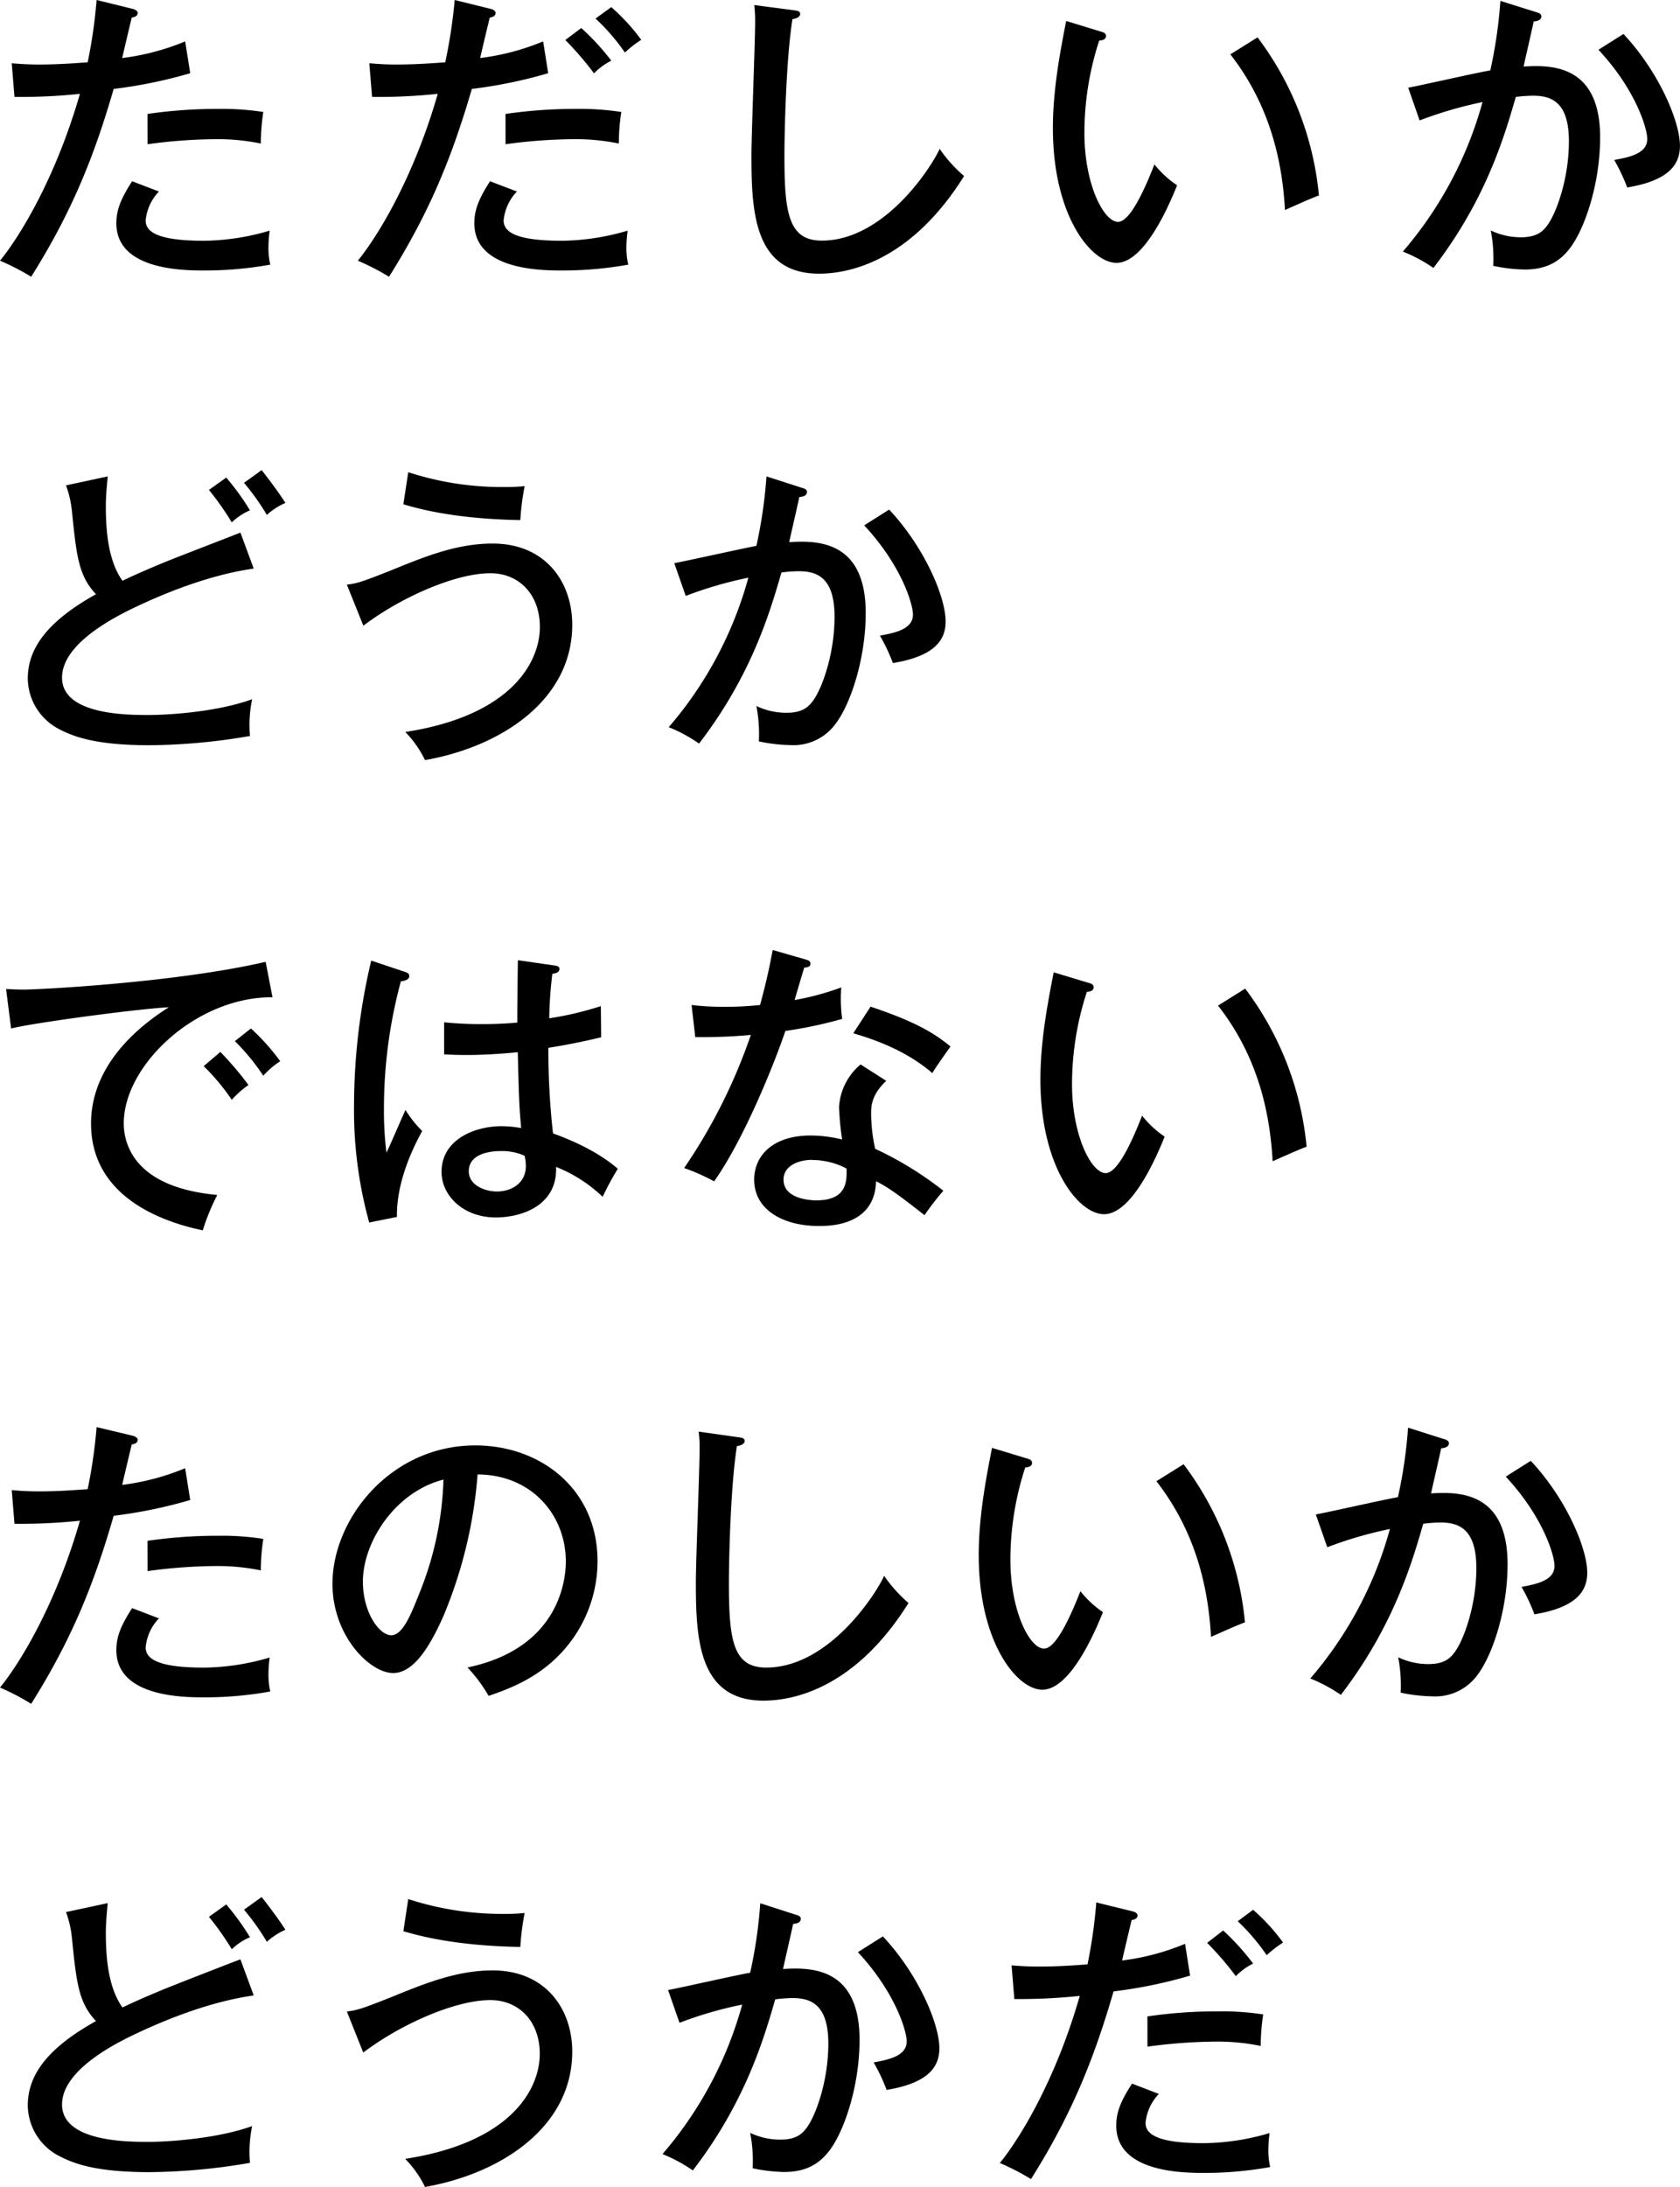
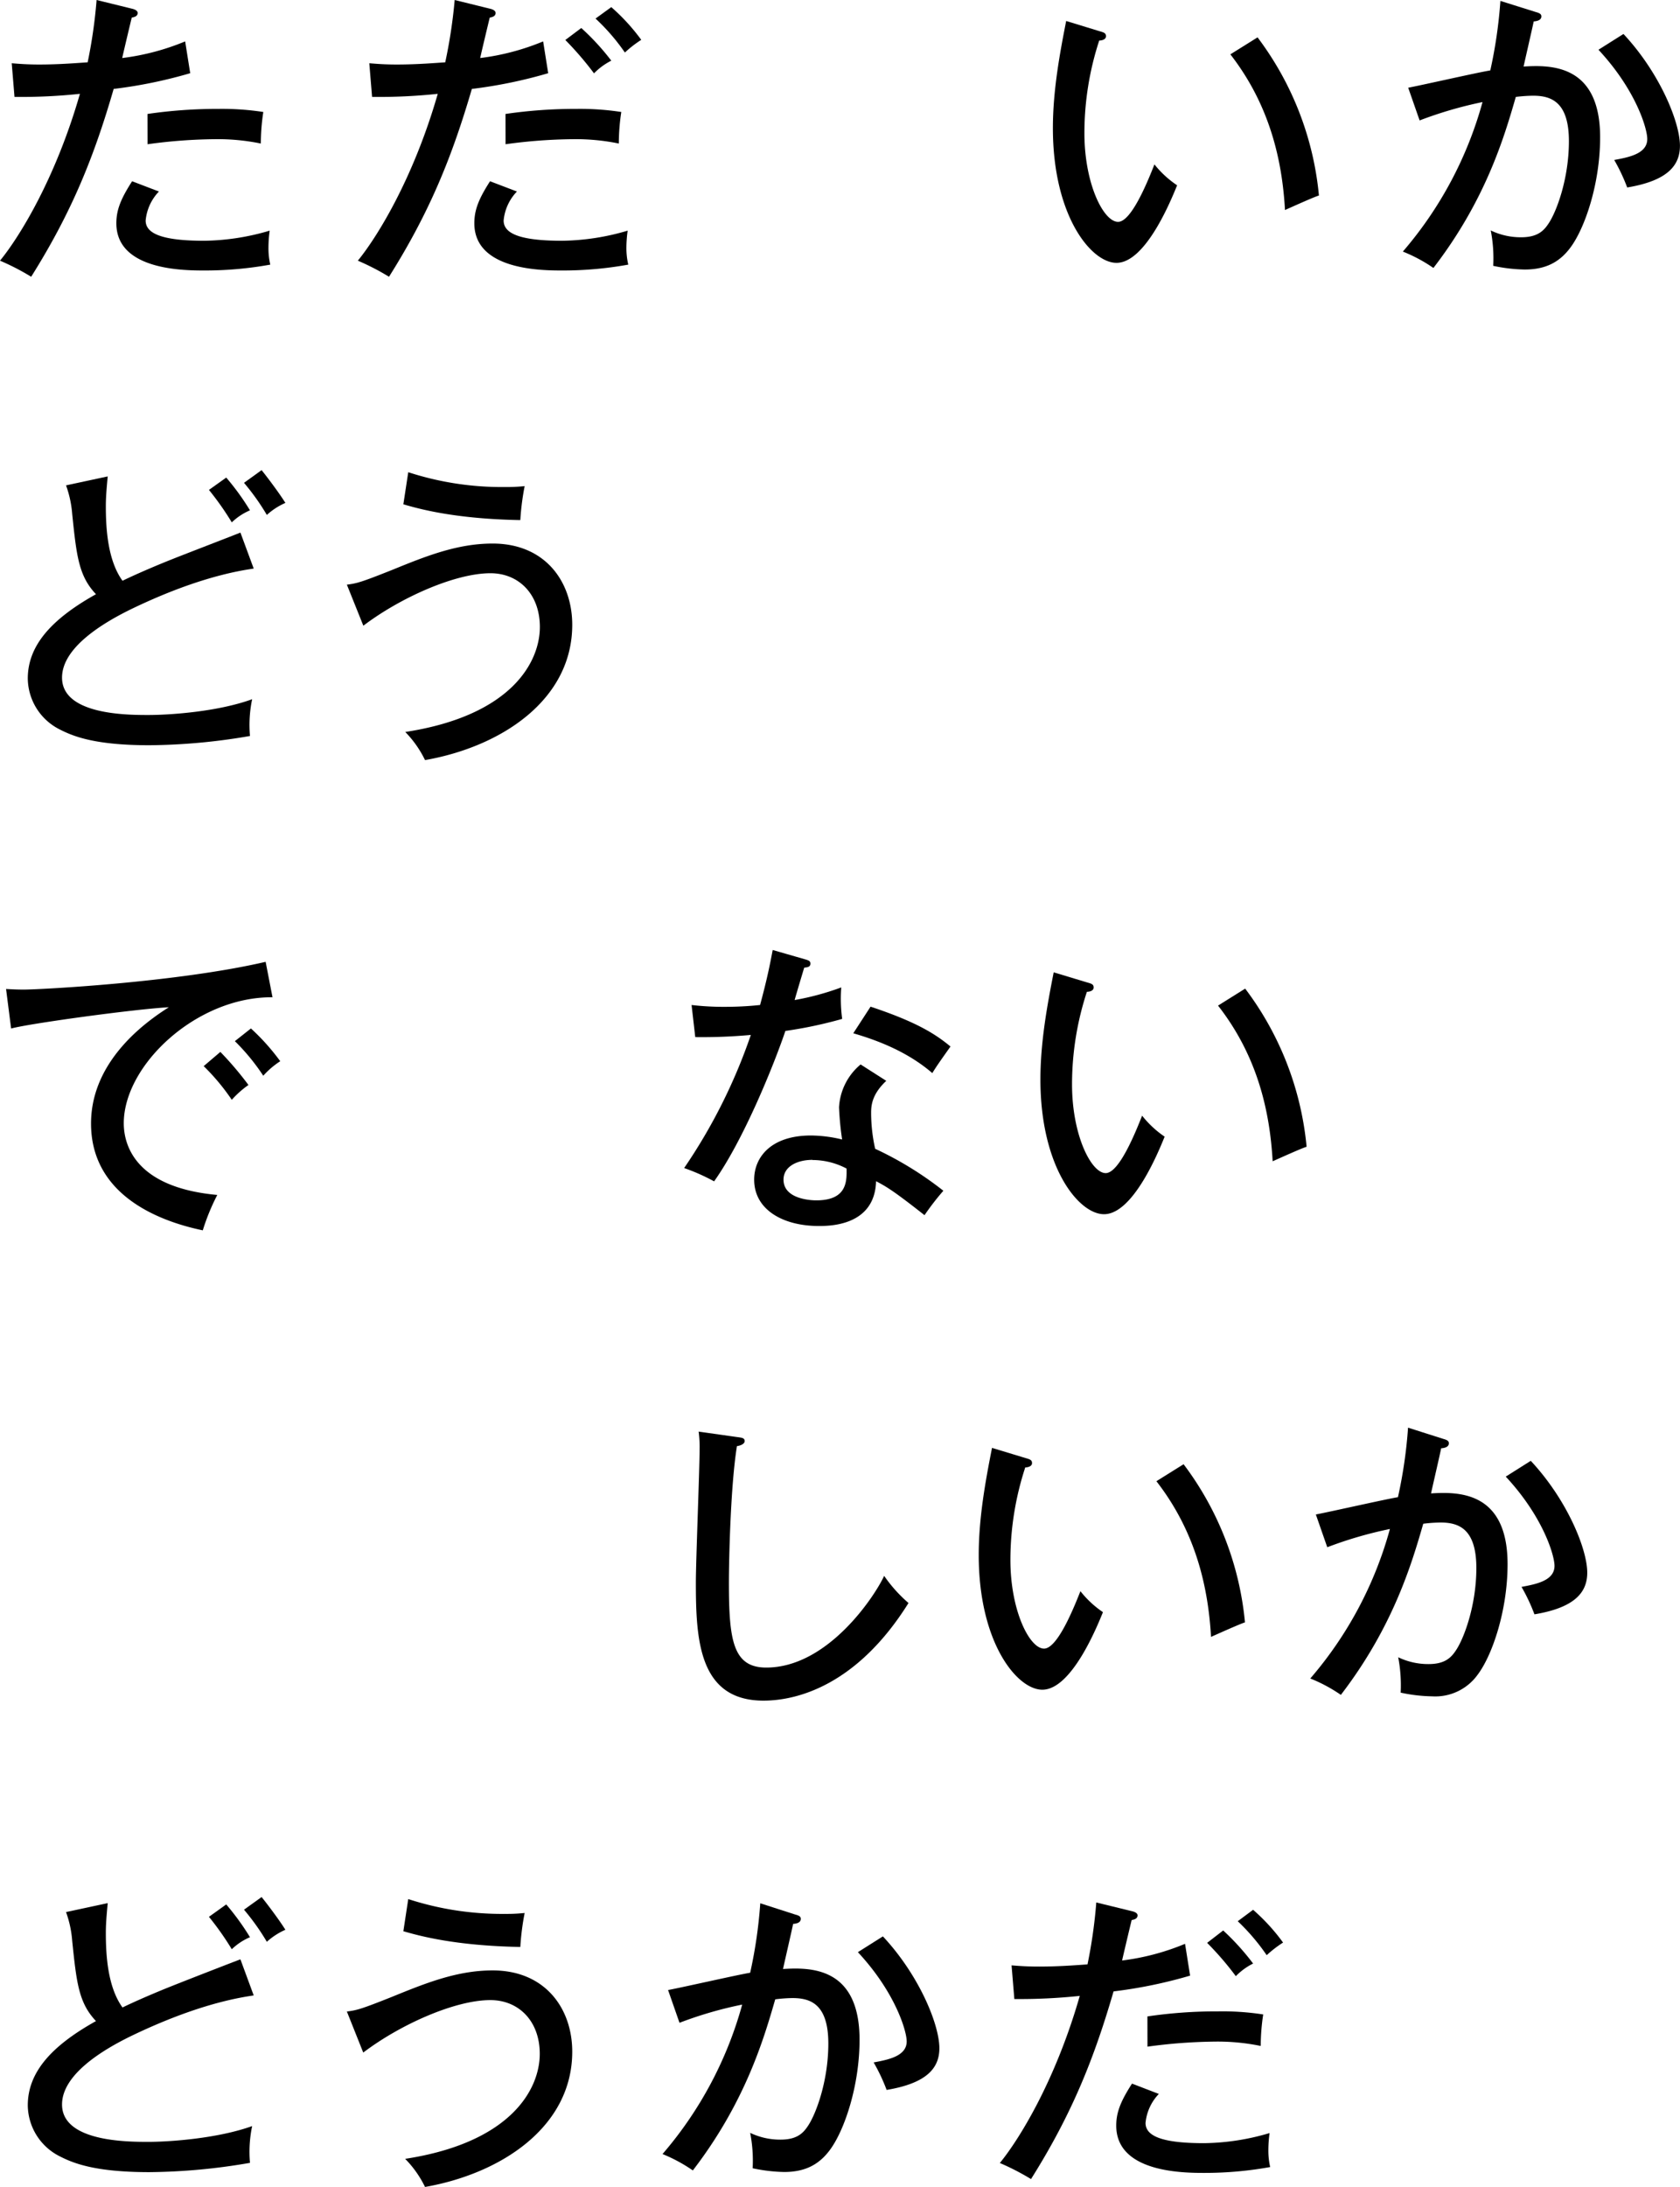
<svg xmlns="http://www.w3.org/2000/svg" width="332.54" height="432.56" viewBox="0 0 332.54 432.56">
  <path d="M26.08,1.71c.8.18,1.17.49,1.17.86,0,.73-.86.85-1.17.91-.3,1.22-1.64,6.84-1.89,8A47.78,47.78,0,0,0,36.65,8.19l1,6.29a93.54,93.54,0,0,1-15.15,3.11C18.69,30.73,14.36,41.72,6.17,54.74A47.23,47.23,0,0,0,0,51.56c3.67-4.46,10.93-16,15.82-33a111.65,111.65,0,0,1-12.95.61l-.55-6.66c1.47.12,3.06.25,5.44.25,4.09,0,7.63-.31,9.59-.43A99.18,99.18,0,0,0,19.12,0Zm5.38,36.17a9.53,9.53,0,0,0-2.63,5.74c0,2.44,2.88,4,11.55,4a47.28,47.28,0,0,0,13-2,25.1,25.1,0,0,0-.24,3.36,14.44,14.44,0,0,0,.36,3.36,72.52,72.52,0,0,1-13,1.16c-4,0-17.47,0-17.47-9.34,0-2.69.92-4.89,3.12-8.31ZM29.2,22.54a95.38,95.38,0,0,1,14-1,53.75,53.75,0,0,1,8.92.61,41.38,41.38,0,0,0-.49,6.24,42.36,42.36,0,0,0-9.1-.86,102.69,102.69,0,0,0-13.32,1Z" />
  <path d="M96.94,1.71c.8.18,1.16.49,1.16.86,0,.73-.85.85-1.16.91-.3,1.22-1.65,6.84-1.89,8a47.91,47.91,0,0,0,12.46-3.29l1,6.29A93.54,93.54,0,0,1,93.4,17.59C89.55,30.73,85.21,41.72,77,54.74a47.91,47.91,0,0,0-6.17-3.18c3.66-4.46,10.93-16,15.82-33a111.77,111.77,0,0,1-13,.61l-.55-6.66c1.46.12,3,.25,5.43.25,4.1,0,7.64-.31,9.6-.43A101.18,101.18,0,0,0,90,0Zm5.38,36.17a9.53,9.53,0,0,0-2.63,5.74c0,2.44,2.87,4,11.55,4a47.33,47.33,0,0,0,13-2,24.91,24.91,0,0,0-.25,3.36,14.34,14.34,0,0,0,.37,3.36,72.59,72.59,0,0,1-13,1.16c-4,0-17.47,0-17.47-9.34,0-2.69.91-4.89,3.11-8.31Zm-2.26-15.34a95.3,95.3,0,0,1,14-1,53.86,53.86,0,0,1,8.92.61,41.38,41.38,0,0,0-.49,6.24,42.47,42.47,0,0,0-9.11-.86,102.66,102.66,0,0,0-13.31,1Zm15-17A47.82,47.82,0,0,1,121,12a12.8,12.8,0,0,0-3.42,2.51,63.46,63.46,0,0,0-5.68-6.6ZM121,1.41a39.74,39.74,0,0,1,5.93,6.47,22.31,22.31,0,0,0-3.24,2.51,40.65,40.65,0,0,0-5.81-6.72Z" />
-   <path d="M156.92,2c.92.12,1.47.18,1.47.79s-.92.92-1.53,1c-1.28,7.94-1.59,22.66-1.59,27,0,11.36.8,16.8,7.4,16.8,12.21,0,21.5-14.17,23.33-18.14a27.87,27.87,0,0,0,4.83,5.37c-10,16-21.75,19.31-28.71,19.31-12.83,0-13.38-12.16-13.38-23.4,0-4.16.73-22.54.73-26.33A25.1,25.1,0,0,0,149.29,1Z" />
  <path d="M217.64,6.17c.86.24,1.28.37,1.28,1s-.79.85-1.34.85a58.78,58.78,0,0,0-2.93,18.33c0,10,3.78,17.53,6.66,17.53,2.62,0,5.8-7.82,7.2-11.36A19.67,19.67,0,0,0,233,36.65c-1.1,2.69-6.17,15.34-12,15.34-5,0-12.59-9.29-12.59-26.64,0-7.39,1.35-14.72,2.63-21.2Zm31.28,1.22a61.51,61.51,0,0,1,12.15,31.28c-1,.3-5.07,2.14-6.72,2.87-.54-9.65-2.93-20.65-10.81-30.79Z" />
  <path d="M304,2.38c.68.19,1.1.37,1.1.86s-.36.91-1.52,1c-.13.73-1.71,7.57-2,8.92,5.25-.31,15.15-.55,15.15,14,0,9.11-3,18-5.93,21.87-2.07,2.75-4.76,4.28-9,4.28a31.84,31.84,0,0,1-6.23-.73,28.84,28.84,0,0,0-.49-7,13.73,13.73,0,0,0,6,1.35c3.12,0,4.4-1.16,5.38-2.63,1.65-2.38,4.09-9,4.09-16.37,0-7.82-3.54-9-7.09-9a30.76,30.76,0,0,0-3.42.24C297.78,27,294.12,39.52,283.73,53a30.08,30.08,0,0,0-6.05-3.24,76.15,76.15,0,0,0,15.77-29.57A80.07,80.07,0,0,0,281,23.82l-2.26-6.47c2.63-.49,13.93-3.06,16.25-3.42a93.37,93.37,0,0,0,2-13.75Zm17.35,4.34c7.15,7.64,11.18,17.41,11.18,22.11,0,3.85-2.38,6.91-10.44,8.25a36.89,36.89,0,0,0-2.57-5.44c3.05-.55,6.54-1.28,6.54-4.15,0-2.08-2.26-9.71-9.66-17.65Z" />
  <path d="M50.22,112.46c-8.56,1.22-17.17,4.64-23.71,7.76s-14.23,8-14.23,13.81c0,7.39,13,7.39,17.1,7.39s13.63-.61,20.53-3.12a24.88,24.88,0,0,0-.43,7.27,120.85,120.85,0,0,1-19.91,1.83c-10.82,0-15.09-1.77-17.72-3.11A11.41,11.41,0,0,1,5.5,134.21c0-6.42,4.52-11.67,13.5-16.68-3.42-3.6-3.85-7.57-4.71-15.88A21.38,21.38,0,0,0,13.07,96l8.25-1.77c-.24,2.62-.37,4.15-.37,5.92,0,4.4.37,10.69,3.3,14.72,3-1.46,7.21-3.23,9.84-4.27,2.14-.86,12.77-4.95,13.5-5.26Zm-5.44-18a49.09,49.09,0,0,1,4.7,6.48,11.94,11.94,0,0,0-3.6,2.38,57.1,57.1,0,0,0-4.52-6.42Zm7-1.47c1.1,1.35,3.49,4.53,4.71,6.48a13.4,13.4,0,0,0-3.67,2.38,46.19,46.19,0,0,0-4.52-6.35Z" />
  <path d="M68.66,115.64c2-.25,2.87-.49,9-2.93,6.6-2.69,12.83-5.2,19.85-5.2,10.45,0,15.76,7.58,15.76,16.07,0,14.91-14.11,24.13-29.14,26.76a21,21,0,0,0-3.91-5.56c21.08-3.24,26.64-13.87,26.64-20.77,0-6.48-4.16-10.63-9.78-10.63-7,0-17.83,4.82-25.16,10.38ZM80.81,93.4a60,60,0,0,0,19.13,2.93,33.37,33.37,0,0,0,3.91-.18,51.07,51.07,0,0,0-.86,6.72c-13.13-.24-20.16-2.26-23.15-3.12Z" />
-   <path d="M158.64,96.46c.67.18,1.09.36,1.09.85s-.36.92-1.52,1c-.12.73-1.71,7.57-2,8.92,5.26-.31,15.15-.55,15.15,14,0,9.1-3,18-5.92,21.87a10.31,10.31,0,0,1-9,4.27,31.69,31.69,0,0,1-6.23-.73,29.26,29.26,0,0,0-.49-7,13.66,13.66,0,0,0,6,1.34c3.12,0,4.4-1.16,5.38-2.63,1.65-2.38,4.09-9,4.09-16.37,0-7.82-3.54-9-7.08-9a28.5,28.5,0,0,0-3.43.25c-2.26,7.81-5.92,20.34-16.31,33.84a30.29,30.29,0,0,0-6-3.24,76,76,0,0,0,15.76-29.57,78.57,78.57,0,0,0-12.4,3.61l-2.26-6.48c2.62-.49,13.92-3,16.25-3.42a94.38,94.38,0,0,0,2-13.74ZM176,100.79c7.15,7.64,11.18,17.41,11.18,22.12,0,3.85-2.38,6.9-10.44,8.24a35.66,35.66,0,0,0-2.57-5.43c3.06-.55,6.54-1.29,6.54-4.16,0-2.07-2.26-9.71-9.65-17.65Z" />
  <path d="M53.94,197.25c-15-.12-29.44,13.38-29.44,24.92,0,3.73,1.71,12.65,18.51,14.18a42.31,42.31,0,0,0-2.87,7c-9.6-2-22.12-7.45-22.12-21.13,0-12.89,11.73-20.65,15.4-23-7.21.42-27.62,3.23-31.22,4.21l-1-7.82c1.16.06,2.14.12,3.48.12,3.18,0,30.3-1.4,47.9-5.49ZM43.62,208.06a65.58,65.58,0,0,1,5.56,6.54,19,19,0,0,0-3.3,2.93,43.21,43.21,0,0,0-5.56-6.66Zm6.05-4.64a43.46,43.46,0,0,1,5.8,6.48,16.59,16.59,0,0,0-3.36,2.87,41.86,41.86,0,0,0-5.62-6.84Z" />
-   <path d="M80.2,192.24c.67.25.8.37.8.86s-.49.85-1.65,1A95.93,95.93,0,0,0,76,219.18a67.29,67.29,0,0,0,.49,8.8c.67-1.28,3.17-7.21,3.78-8.43a22,22,0,0,0,3.3,4.15c-1.16,2.14-5.13,9.41-5,17l-5.49,1.1a83.26,83.26,0,0,1-3-23.33A124.57,124.57,0,0,1,73.48,190ZM110,191c.61.12.74.37.74.61,0,.79-.86.92-1.41,1a80.3,80.3,0,0,0-.61,8.8A64.37,64.37,0,0,0,118.93,199l.06,6.17c-1.89.43-5.07,1.22-10.44,2.08a146.81,146.81,0,0,0,.91,16.92c2.14.8,8.19,3,12.83,7a58,58,0,0,0-3,5.55,28.71,28.71,0,0,0-9.22-5.92c.3,7.7-6.91,10-11.92,10-6.47,0-10.75-4.34-10.75-9,0-6.48,6.66-9.05,11.85-9.05a22.67,22.67,0,0,1,3.91.37c-.36-4.09-.43-5.19-.67-15-3.79.37-7.27.55-10,.55-2,0-3.24-.06-4.58-.12v-6.35a71.07,71.07,0,0,0,7.39.36c3.42,0,5.74-.18,7.09-.3,0-3.3.06-8.31.12-12.34ZM99.14,227.67c-.79,0-6.35,0-6.35,4,0,2.81,3.3,4,5.56,4,2.68,0,5.74-1.47,5.74-5.07a9.92,9.92,0,0,0-.25-2A11,11,0,0,0,99.14,227.67Z" />
  <path d="M136.89,198.78a54.65,54.65,0,0,0,6.47.36,66.57,66.57,0,0,0,7.09-.36c1.59-5.87,2.08-8.74,2.5-10.88l6.6,1.9c.55.18.86.3.86.79,0,.67-.55.73-1.22.8-.31,1-1.65,5.49-1.9,6.41a52.88,52.88,0,0,0,9.23-2.5,29.88,29.88,0,0,0,.18,6.23,85.47,85.47,0,0,1-11.24,2.38c-2.14,6.35-8.19,21.44-14.11,29.75a39.22,39.22,0,0,0-5.93-2.63,109.31,109.31,0,0,0,13.2-26.33,106.59,106.59,0,0,1-11,.43Zm38.54,15c-2.87,2.68-3,4.94-3,6.35a32.82,32.82,0,0,0,.8,7.09,68.34,68.34,0,0,1,13.5,8.3,51.75,51.75,0,0,0-3.73,4.83c-6.35-5-7.64-5.68-9.59-6.72-.25,8.86-9.23,8.86-11.36,8.86-7,0-12.77-3.18-12.77-9.17,0-4.46,3.36-8.73,11.24-8.73a26.91,26.91,0,0,1,6.17.79,58.57,58.57,0,0,1-.61-6.35,11.85,11.85,0,0,1,4.27-8.49Zm-14.6,15.63c-3,0-5.74,1.29-5.74,3.91,0,4.1,6.11,4.1,6.48,4.1,6.11,0,6.05-3.79,6-6.29A14.51,14.51,0,0,0,160.83,229.44Zm11.49-30.3c9.41,3.12,13,5.56,15.82,7.88-2.08,2.94-2.69,3.79-3.6,5.26-5.5-4.77-12.34-6.9-15.64-7.88Z" />
  <path d="M215.2,194.32c.85.24,1.28.36,1.28,1s-.79.85-1.34.85a58.59,58.59,0,0,0-2.94,18.33c0,10,3.79,17.53,6.66,17.53,2.63,0,5.81-7.82,7.21-11.36a19.9,19.9,0,0,0,4.46,4.15c-1.1,2.69-6.17,15.34-12,15.34-5,0-12.59-9.29-12.59-26.64,0-7.39,1.35-14.72,2.63-21.2Zm31.27,1.22a61.44,61.44,0,0,1,12.16,31.28c-1,.3-5.07,2.14-6.72,2.87C251.36,220,249,209,241.1,198.9Z" />
-   <path d="M26.08,283.93c.8.19,1.17.49,1.17.86,0,.73-.86.85-1.17.91-.3,1.23-1.64,6.85-1.89,8a48.07,48.07,0,0,0,12.46-3.3l1,6.29a94.22,94.22,0,0,1-15.15,3.12C18.69,313,14.36,324,6.17,337A47.23,47.23,0,0,0,0,333.78c3.67-4.46,10.93-16,15.82-33a111.65,111.65,0,0,1-12.95.61l-.55-6.66c1.47.13,3.06.25,5.44.25,4.09,0,7.63-.31,9.59-.43a99.18,99.18,0,0,0,1.77-12.28Zm5.38,36.17a9.53,9.53,0,0,0-2.63,5.74c0,2.44,2.88,4,11.55,4a47.28,47.28,0,0,0,13-2,25.1,25.1,0,0,0-.24,3.36,14.44,14.44,0,0,0,.36,3.36,72.52,72.52,0,0,1-13,1.16c-4,0-17.47,0-17.47-9.34,0-2.69.92-4.89,3.12-8.31ZM29.2,304.76a95.38,95.38,0,0,1,14-1,52.23,52.23,0,0,1,8.92.62,41.18,41.18,0,0,0-.49,6.23,42.36,42.36,0,0,0-9.1-.86,102.69,102.69,0,0,0-13.32,1Z" />
-   <path d="M92.54,329.81C110.75,326,112,312.4,112,308.86c0-9.17-6.72-17.17-17.47-17.23a90,90,0,0,1-6.72,27.92c-3.3,7.51-6.48,11.36-10,11.36-4.58,0-12-7.33-12-17.66,0-12.82,11.48-27.36,28.28-27.36,12.89,0,24.19,8.61,24.19,22.91a26.58,26.58,0,0,1-7.15,18.08c-4.82,5.19-10.69,7.27-14.41,8.55A30.36,30.36,0,0,0,92.54,329.81Zm-20.71-17c0,6.11,3.24,10.63,5.62,10.63s4.1-4.65,5.69-8.62a64.67,64.67,0,0,0,4.64-22.17C78.13,295.11,71.83,305.07,71.83,312.83Z" />
  <path d="M145.93,284.24c.92.12,1.47.18,1.47.79s-.92.92-1.53,1c-1.28,7.94-1.59,22.66-1.59,27,0,11.36.79,16.8,7.39,16.8,12.22,0,21.51-14.17,23.34-18.14a28.17,28.17,0,0,0,4.82,5.37c-10,16-21.74,19.31-28.71,19.31-12.83,0-13.38-12.16-13.38-23.4,0-4.15.74-22.54.74-26.33a23.33,23.33,0,0,0-.19-3.48Z" />
  <path d="M203,288.39c.86.25,1.28.37,1.28,1s-.79.85-1.34.85A58.78,58.78,0,0,0,200,308.55c0,10,3.78,17.53,6.66,17.53,2.62,0,5.8-7.82,7.2-11.36a19.67,19.67,0,0,0,4.46,4.15c-1.1,2.69-6.17,15.34-12,15.34-5,0-12.59-9.29-12.59-26.64,0-7.39,1.35-14.72,2.63-21.19Zm31.28,1.22a61.51,61.51,0,0,1,12.15,31.28c-1,.31-5.07,2.14-6.72,2.87-.55-9.65-2.93-20.65-10.81-30.79Z" />
  <path d="M285.69,284.6c.67.19,1.1.37,1.1.86s-.37.92-1.53,1c-.12.73-1.71,7.57-2,8.92,5.25-.31,15.15-.55,15.15,14,0,9.1-3,18-5.93,21.87a10.33,10.33,0,0,1-9,4.27,31.76,31.76,0,0,1-6.23-.73,29.36,29.36,0,0,0-.49-7,13.69,13.69,0,0,0,6,1.35c3.11,0,4.39-1.16,5.37-2.63,1.65-2.38,4.1-9,4.1-16.37,0-7.82-3.55-9-7.09-9a30.42,30.42,0,0,0-3.42.24c-2.26,7.82-5.93,20.35-16.31,33.85a30.62,30.62,0,0,0-6.05-3.24,75.9,75.9,0,0,0,15.76-29.57,79.19,79.19,0,0,0-12.4,3.61l-2.26-6.48c2.63-.49,13.93-3.05,16.25-3.42a92.79,92.79,0,0,0,2-13.75ZM303,288.94c7.15,7.64,11.18,17.41,11.18,22.12,0,3.84-2.39,6.9-10.45,8.24a36.34,36.34,0,0,0-2.56-5.43c3.05-.55,6.53-1.29,6.53-4.16,0-2.08-2.26-9.71-9.65-17.65Z" />
  <path d="M50.22,394.68c-8.56,1.22-17.17,4.65-23.71,7.76s-14.23,8-14.23,13.81c0,7.39,13,7.39,17.1,7.39S43,423,49.91,420.52a24.88,24.88,0,0,0-.43,7.27,120.89,120.89,0,0,1-19.91,1.84c-10.82,0-15.09-1.78-17.72-3.12A11.41,11.41,0,0,1,5.5,416.43C5.5,410,10,404.76,19,399.75c-3.42-3.6-3.85-7.57-4.71-15.88a21.38,21.38,0,0,0-1.22-5.68l8.25-1.77c-.24,2.62-.37,4.15-.37,5.92,0,4.4.37,10.69,3.3,14.72,3-1.46,7.21-3.23,9.84-4.27,2.14-.86,12.77-5,13.5-5.25Zm-5.44-18a49.76,49.76,0,0,1,4.7,6.48,11.94,11.94,0,0,0-3.6,2.38,57,57,0,0,0-4.52-6.41Zm7-1.46c1.1,1.34,3.49,4.52,4.71,6.47a13.64,13.64,0,0,0-3.67,2.38,46.19,46.19,0,0,0-4.52-6.35Z" />
  <path d="M68.66,397.86c2-.25,2.87-.49,9-2.93,6.6-2.69,12.83-5.2,19.85-5.2,10.45,0,15.76,7.58,15.76,16.07,0,14.91-14.11,24.13-29.14,26.76A21,21,0,0,0,80.2,427c21.08-3.24,26.64-13.87,26.64-20.77,0-6.48-4.16-10.63-9.78-10.63-7,0-17.83,4.82-25.16,10.38Zm12.15-22.24a60,60,0,0,0,19.13,2.93,33.37,33.37,0,0,0,3.91-.18,51.07,51.07,0,0,0-.86,6.72c-13.13-.24-20.16-2.26-23.15-3.11Z" />
  <path d="M157.41,378.68c.68.18,1.1.36,1.1.85s-.36.92-1.52,1c-.13.73-1.71,7.58-2,8.92,5.25-.31,15.15-.55,15.15,14,0,9.1-3,18-5.93,21.87-2.07,2.75-4.76,4.28-9,4.28a32.09,32.09,0,0,1-6.23-.74,28.74,28.74,0,0,0-.49-7,13.76,13.76,0,0,0,6,1.34c3.12,0,4.4-1.16,5.38-2.63,1.65-2.38,4.09-9,4.09-16.37,0-7.82-3.54-9-7.09-9a28.48,28.48,0,0,0-3.42.25c-2.26,7.82-5.92,20.34-16.31,33.84a31.12,31.12,0,0,0-6-3.24,76.12,76.12,0,0,0,15.77-29.56,77.93,77.93,0,0,0-12.41,3.6l-2.26-6.48c2.63-.48,13.93-3.05,16.25-3.42a93.49,93.49,0,0,0,2-13.74ZM174.76,383c7.15,7.64,11.18,17.41,11.18,22.12,0,3.85-2.38,6.9-10.44,8.25a36.38,36.38,0,0,0-2.57-5.44c3-.55,6.54-1.28,6.54-4.16,0-2.07-2.26-9.71-9.66-17.65Z" />
  <path d="M224,378c.8.18,1.17.48,1.17.85,0,.73-.86.86-1.17.92-.3,1.22-1.64,6.84-1.89,8a47.65,47.65,0,0,0,12.46-3.3l1,6.29a93,93,0,0,1-15.15,3.12C216.6,407,212.27,418,204.08,431a49.89,49.89,0,0,0-6.17-3.18c3.66-4.46,10.93-16,15.82-33.05a113.68,113.68,0,0,1-12.95.62l-.55-6.66c1.47.12,3.06.24,5.44.24,4.09,0,7.63-.3,9.59-.43A98.92,98.92,0,0,0,217,376.29Zm5.38,36.16a9.56,9.56,0,0,0-2.63,5.74c0,2.45,2.87,4,11.55,4a47.18,47.18,0,0,0,13-2,24.84,24.84,0,0,0-.24,3.36,14.51,14.51,0,0,0,.36,3.36,72.52,72.52,0,0,1-13,1.16c-4,0-17.47,0-17.47-9.35,0-2.69.92-4.89,3.12-8.31Zm-2.26-15.33a94,94,0,0,1,14-1,52.62,52.62,0,0,1,8.92.61,41.18,41.18,0,0,0-.49,6.23,42.44,42.44,0,0,0-9.1-.86,104.54,104.54,0,0,0-13.32,1Zm15-17a48.55,48.55,0,0,1,5.92,6.54,12.69,12.69,0,0,0-3.42,2.5,60.2,60.2,0,0,0-5.68-6.59Zm5.92-4.09a38.92,38.92,0,0,1,5.93,6.48,22.76,22.76,0,0,0-3.24,2.5A41.37,41.37,0,0,0,245,380Z" />
</svg>